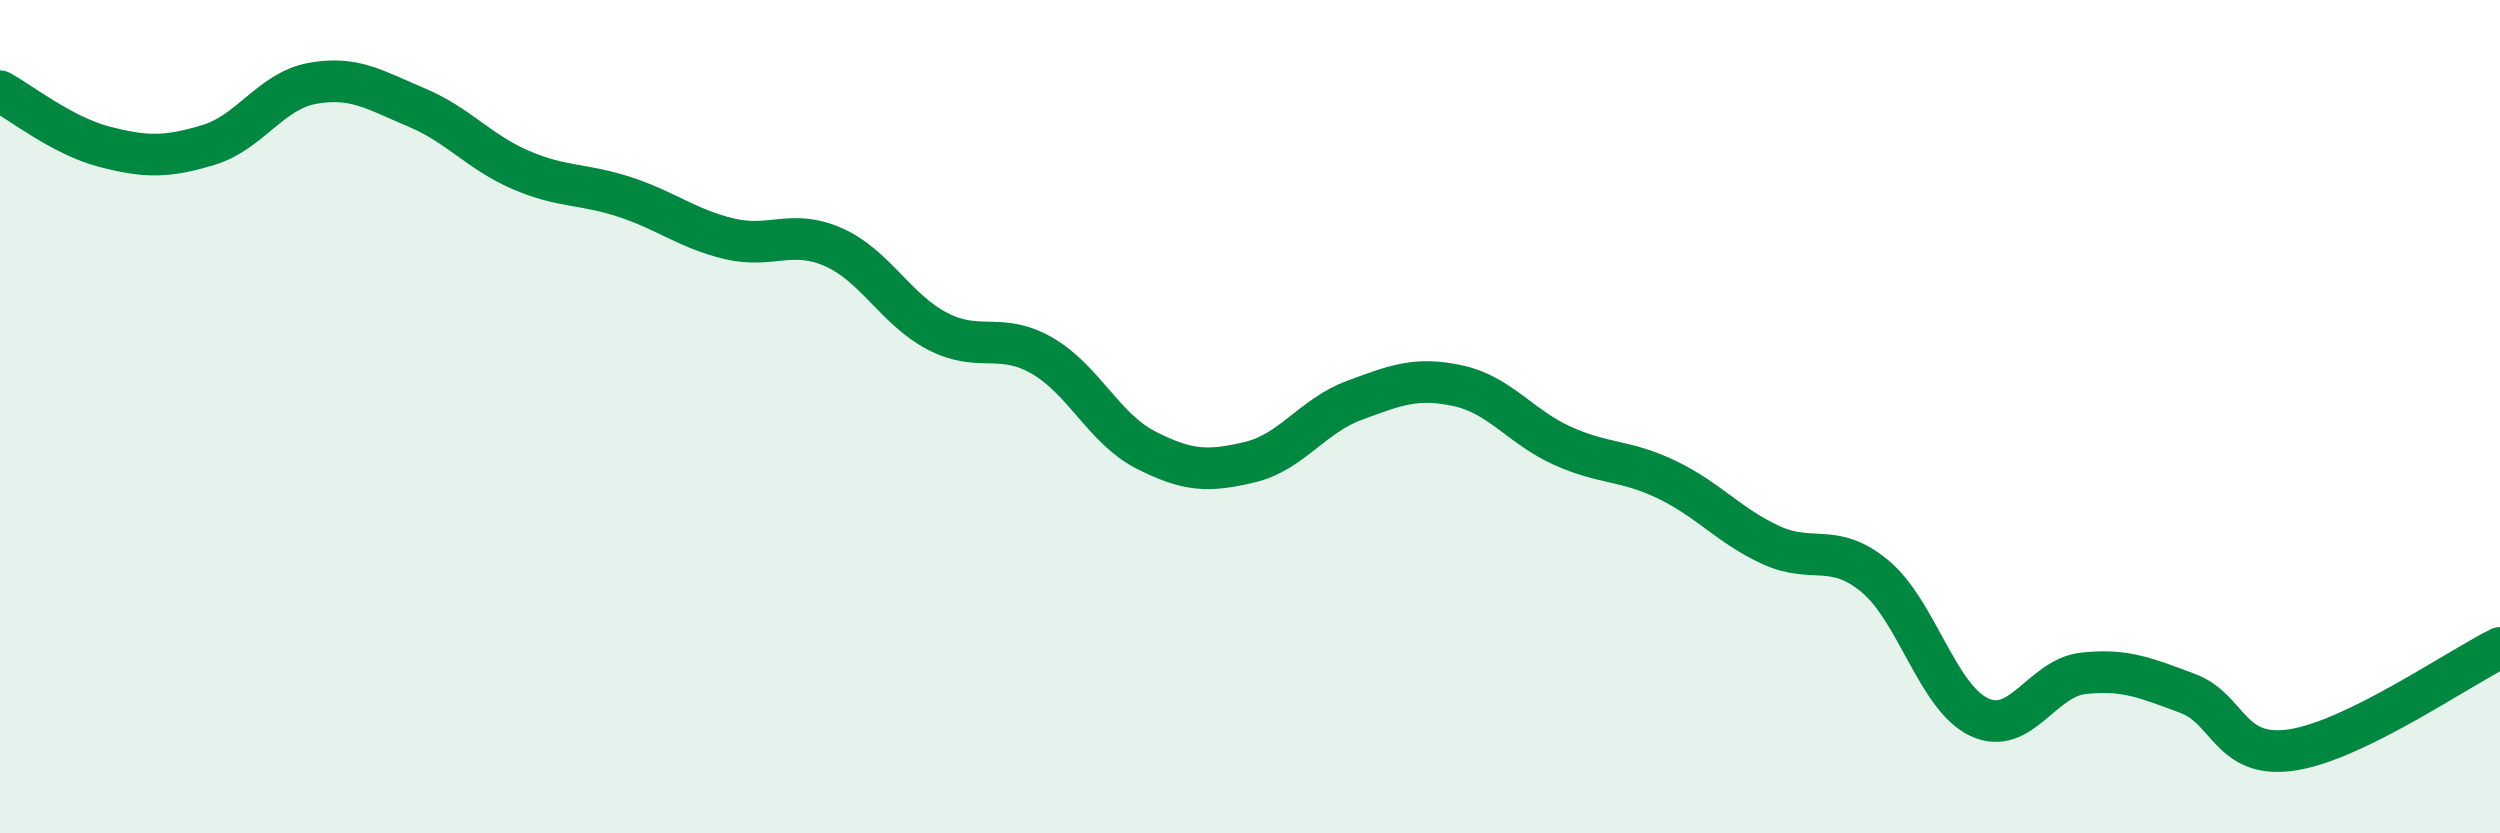
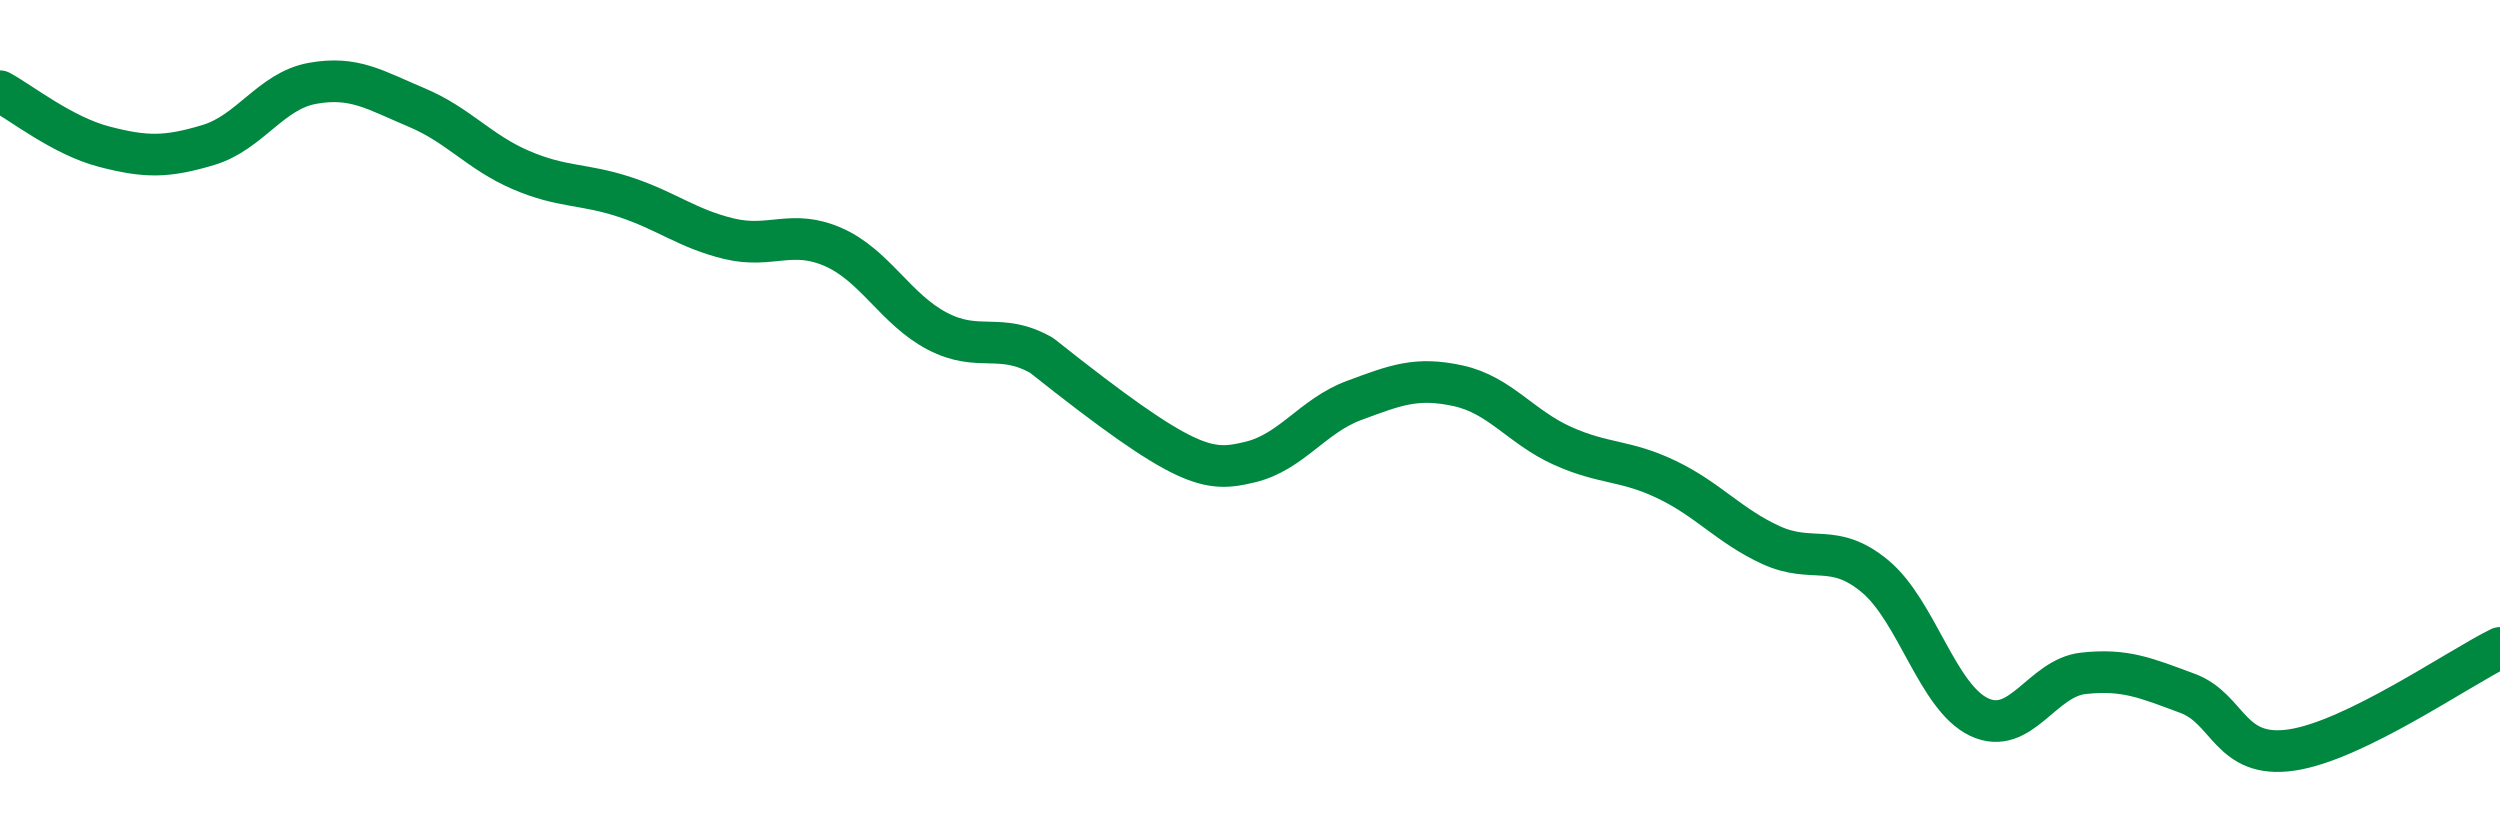
<svg xmlns="http://www.w3.org/2000/svg" width="60" height="20" viewBox="0 0 60 20">
-   <path d="M 0,2.19 C 0.5,2.46 1.5,3.26 2.5,3.52 C 3.5,3.78 4,3.78 5,3.48 C 6,3.18 6.5,2.18 7.5,2 C 8.5,1.82 9,2.16 10,2.58 C 11,3 11.5,3.65 12.5,4.08 C 13.5,4.51 14,4.4 15,4.73 C 16,5.06 16.5,5.49 17.5,5.73 C 18.5,5.97 19,5.49 20,5.93 C 21,6.37 21.5,7.43 22.5,7.95 C 23.5,8.47 24,7.96 25,8.53 C 26,9.1 26.5,10.29 27.5,10.8 C 28.5,11.31 29,11.33 30,11.09 C 31,10.85 31.5,9.98 32.5,9.61 C 33.5,9.24 34,9.04 35,9.26 C 36,9.48 36.5,10.25 37.5,10.7 C 38.5,11.15 39,11.03 40,11.51 C 41,11.99 41.5,12.62 42.5,13.08 C 43.5,13.54 44,13 45,13.83 C 46,14.66 46.5,16.74 47.5,17.21 C 48.5,17.68 49,16.27 50,16.16 C 51,16.05 51.5,16.27 52.5,16.64 C 53.5,17.01 53.5,18.22 55,18 C 56.5,17.78 59,16.04 60,15.55L60 20L0 20Z" fill="#008740" opacity="0.1" stroke-linecap="round" stroke-linejoin="round" />
-   <path d="M 0,2.19 C 0.5,2.46 1.5,3.26 2.5,3.52 C 3.5,3.78 4,3.78 5,3.48 C 6,3.18 6.5,2.18 7.5,2 C 8.5,1.82 9,2.16 10,2.58 C 11,3 11.5,3.65 12.5,4.08 C 13.5,4.51 14,4.4 15,4.73 C 16,5.06 16.5,5.49 17.5,5.73 C 18.5,5.97 19,5.49 20,5.93 C 21,6.37 21.5,7.43 22.5,7.95 C 23.5,8.47 24,7.96 25,8.53 C 26,9.1 26.5,10.29 27.5,10.8 C 28.5,11.31 29,11.33 30,11.09 C 31,10.85 31.5,9.98 32.5,9.61 C 33.5,9.24 34,9.04 35,9.26 C 36,9.48 36.5,10.25 37.5,10.7 C 38.5,11.15 39,11.03 40,11.51 C 41,11.99 41.5,12.62 42.5,13.08 C 43.5,13.54 44,13 45,13.83 C 46,14.66 46.5,16.74 47.5,17.21 C 48.5,17.68 49,16.27 50,16.16 C 51,16.05 51.5,16.27 52.5,16.64 C 53.5,17.01 53.5,18.22 55,18 C 56.5,17.78 59,16.04 60,15.55" stroke="#008740" stroke-width="1" fill="none" stroke-linecap="round" stroke-linejoin="round" />
+   <path d="M 0,2.19 C 0.5,2.46 1.5,3.26 2.5,3.52 C 3.5,3.78 4,3.78 5,3.48 C 6,3.18 6.5,2.18 7.5,2 C 8.5,1.82 9,2.16 10,2.58 C 11,3 11.5,3.65 12.5,4.08 C 13.5,4.51 14,4.4 15,4.73 C 16,5.06 16.5,5.49 17.5,5.73 C 18.5,5.97 19,5.49 20,5.93 C 21,6.37 21.5,7.43 22.5,7.95 C 23.5,8.47 24,7.96 25,8.53 C 28.5,11.31 29,11.33 30,11.09 C 31,10.85 31.5,9.98 32.5,9.61 C 33.5,9.24 34,9.04 35,9.26 C 36,9.48 36.5,10.25 37.5,10.7 C 38.5,11.15 39,11.03 40,11.51 C 41,11.99 41.5,12.62 42.5,13.08 C 43.5,13.54 44,13 45,13.83 C 46,14.66 46.5,16.74 47.5,17.21 C 48.5,17.68 49,16.27 50,16.16 C 51,16.05 51.5,16.27 52.5,16.64 C 53.5,17.01 53.5,18.22 55,18 C 56.5,17.78 59,16.04 60,15.55" stroke="#008740" stroke-width="1" fill="none" stroke-linecap="round" stroke-linejoin="round" />
</svg>